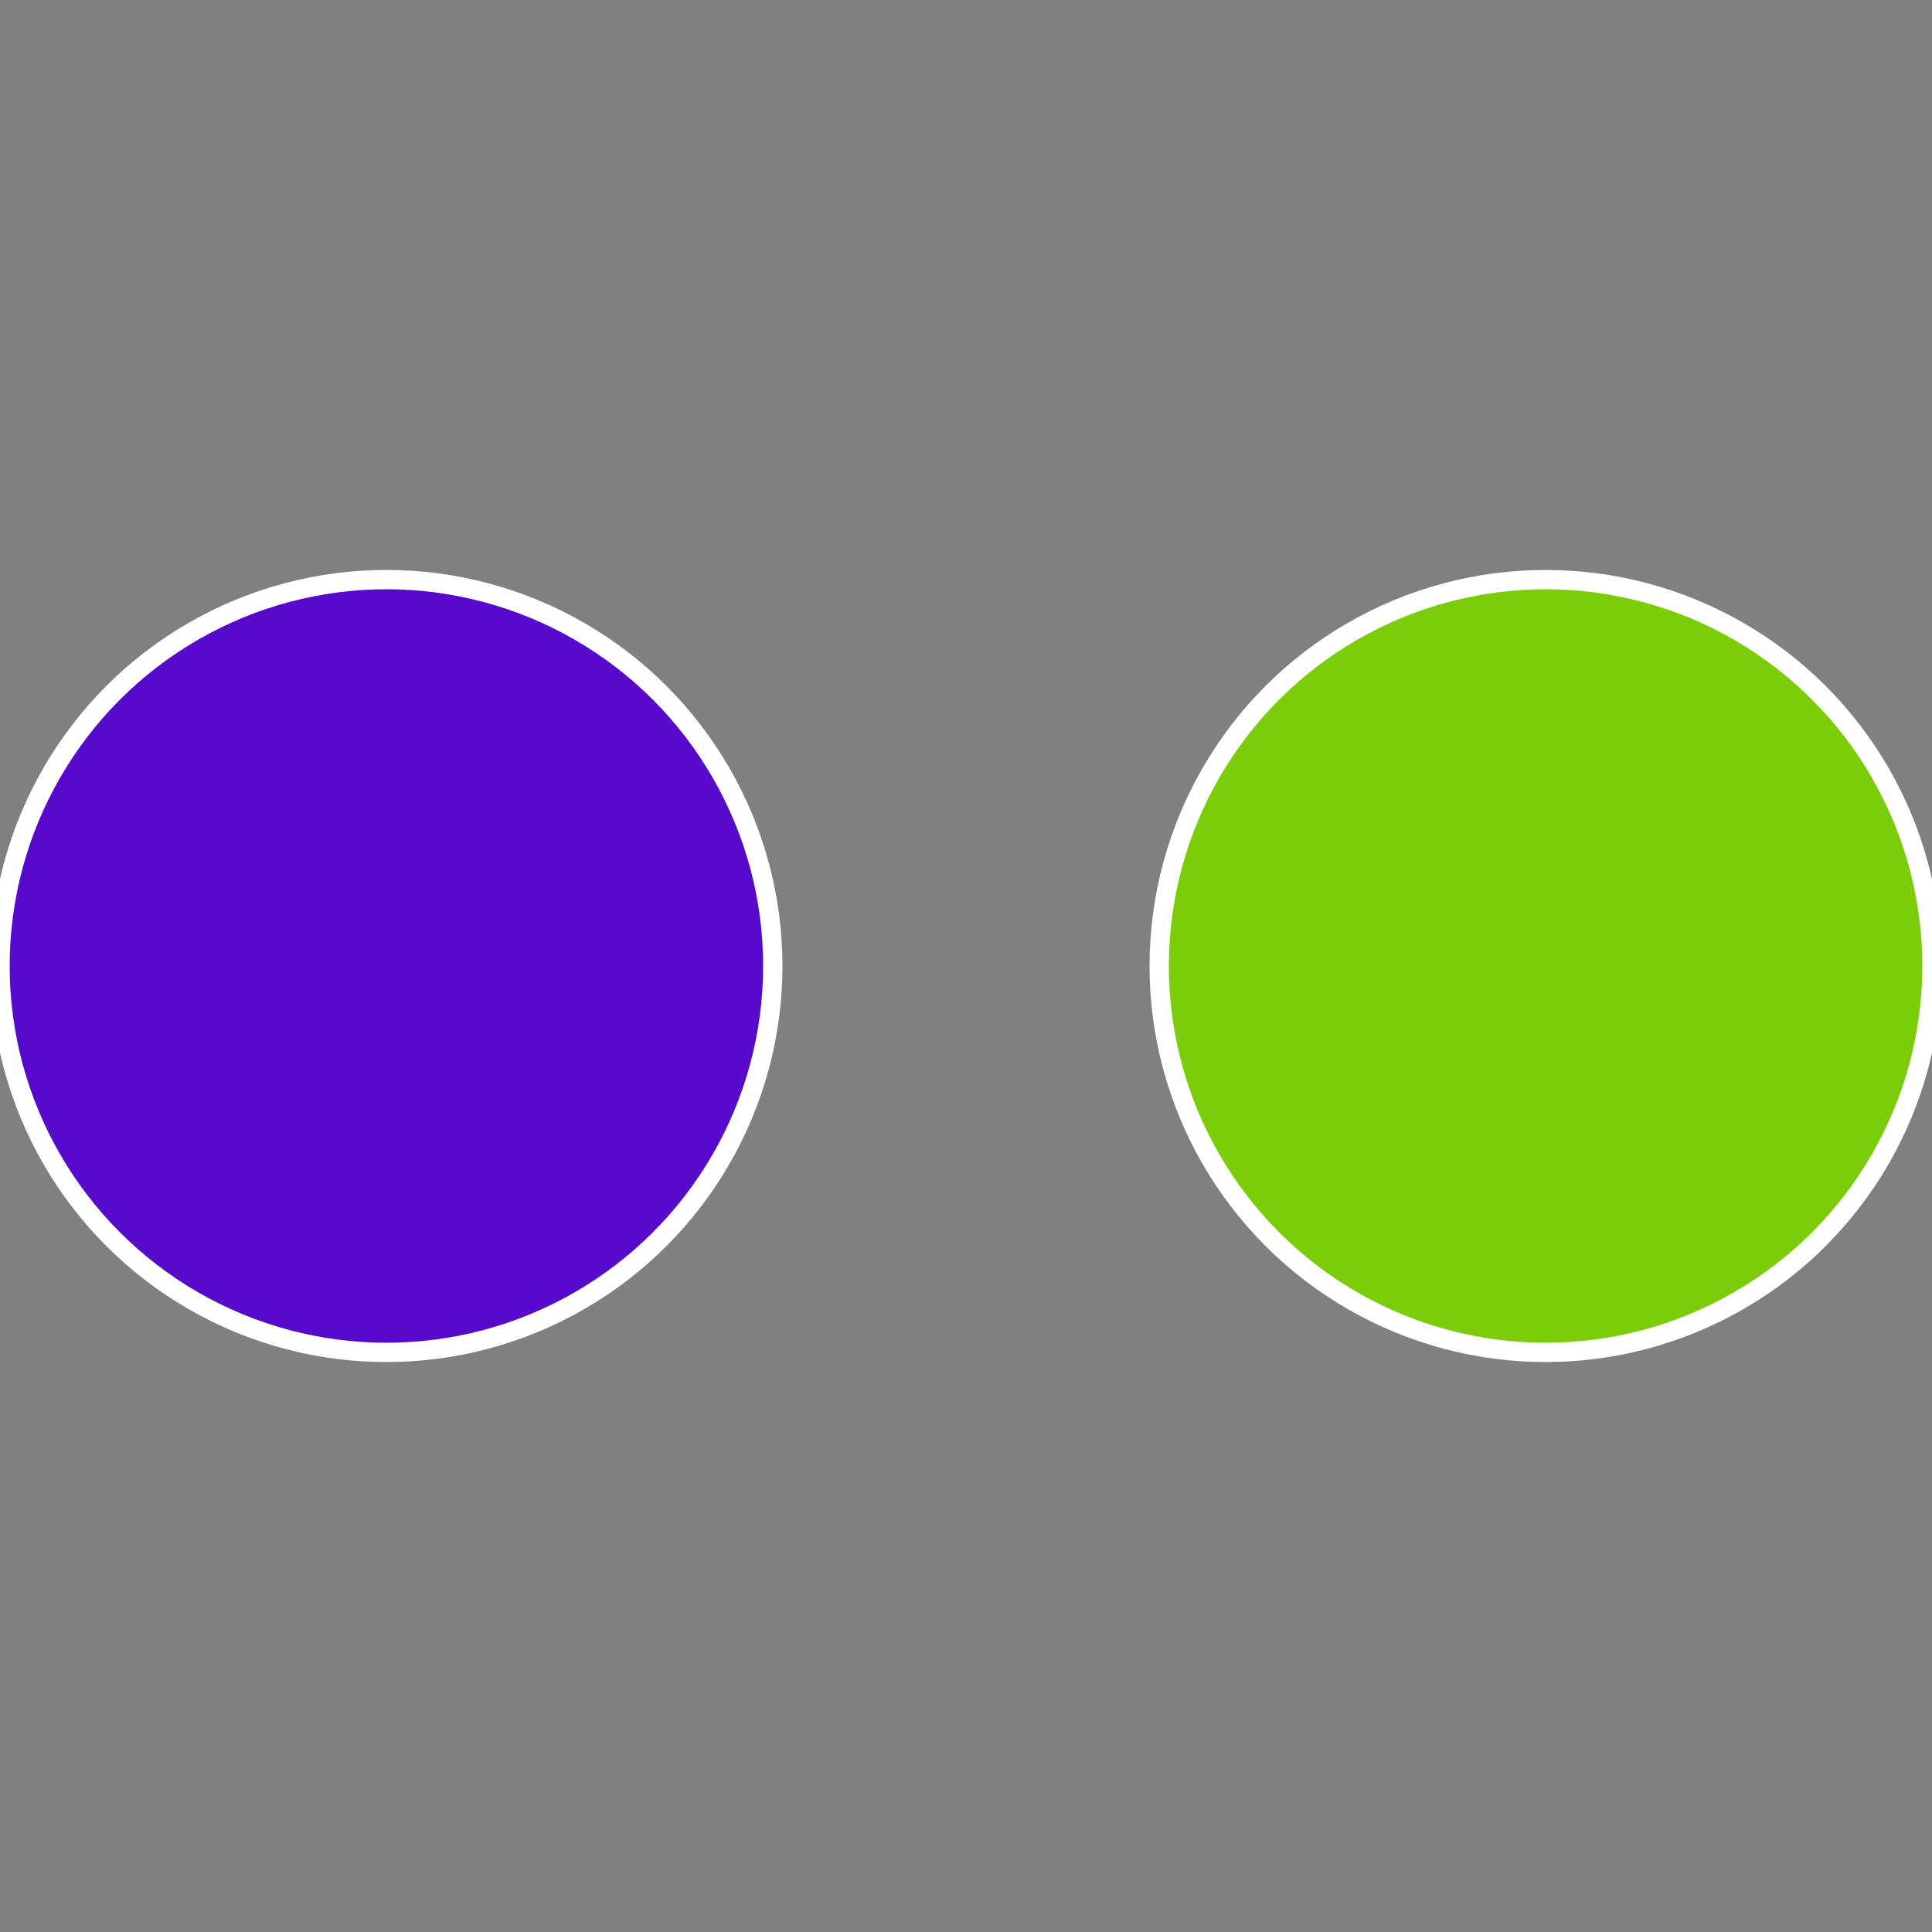
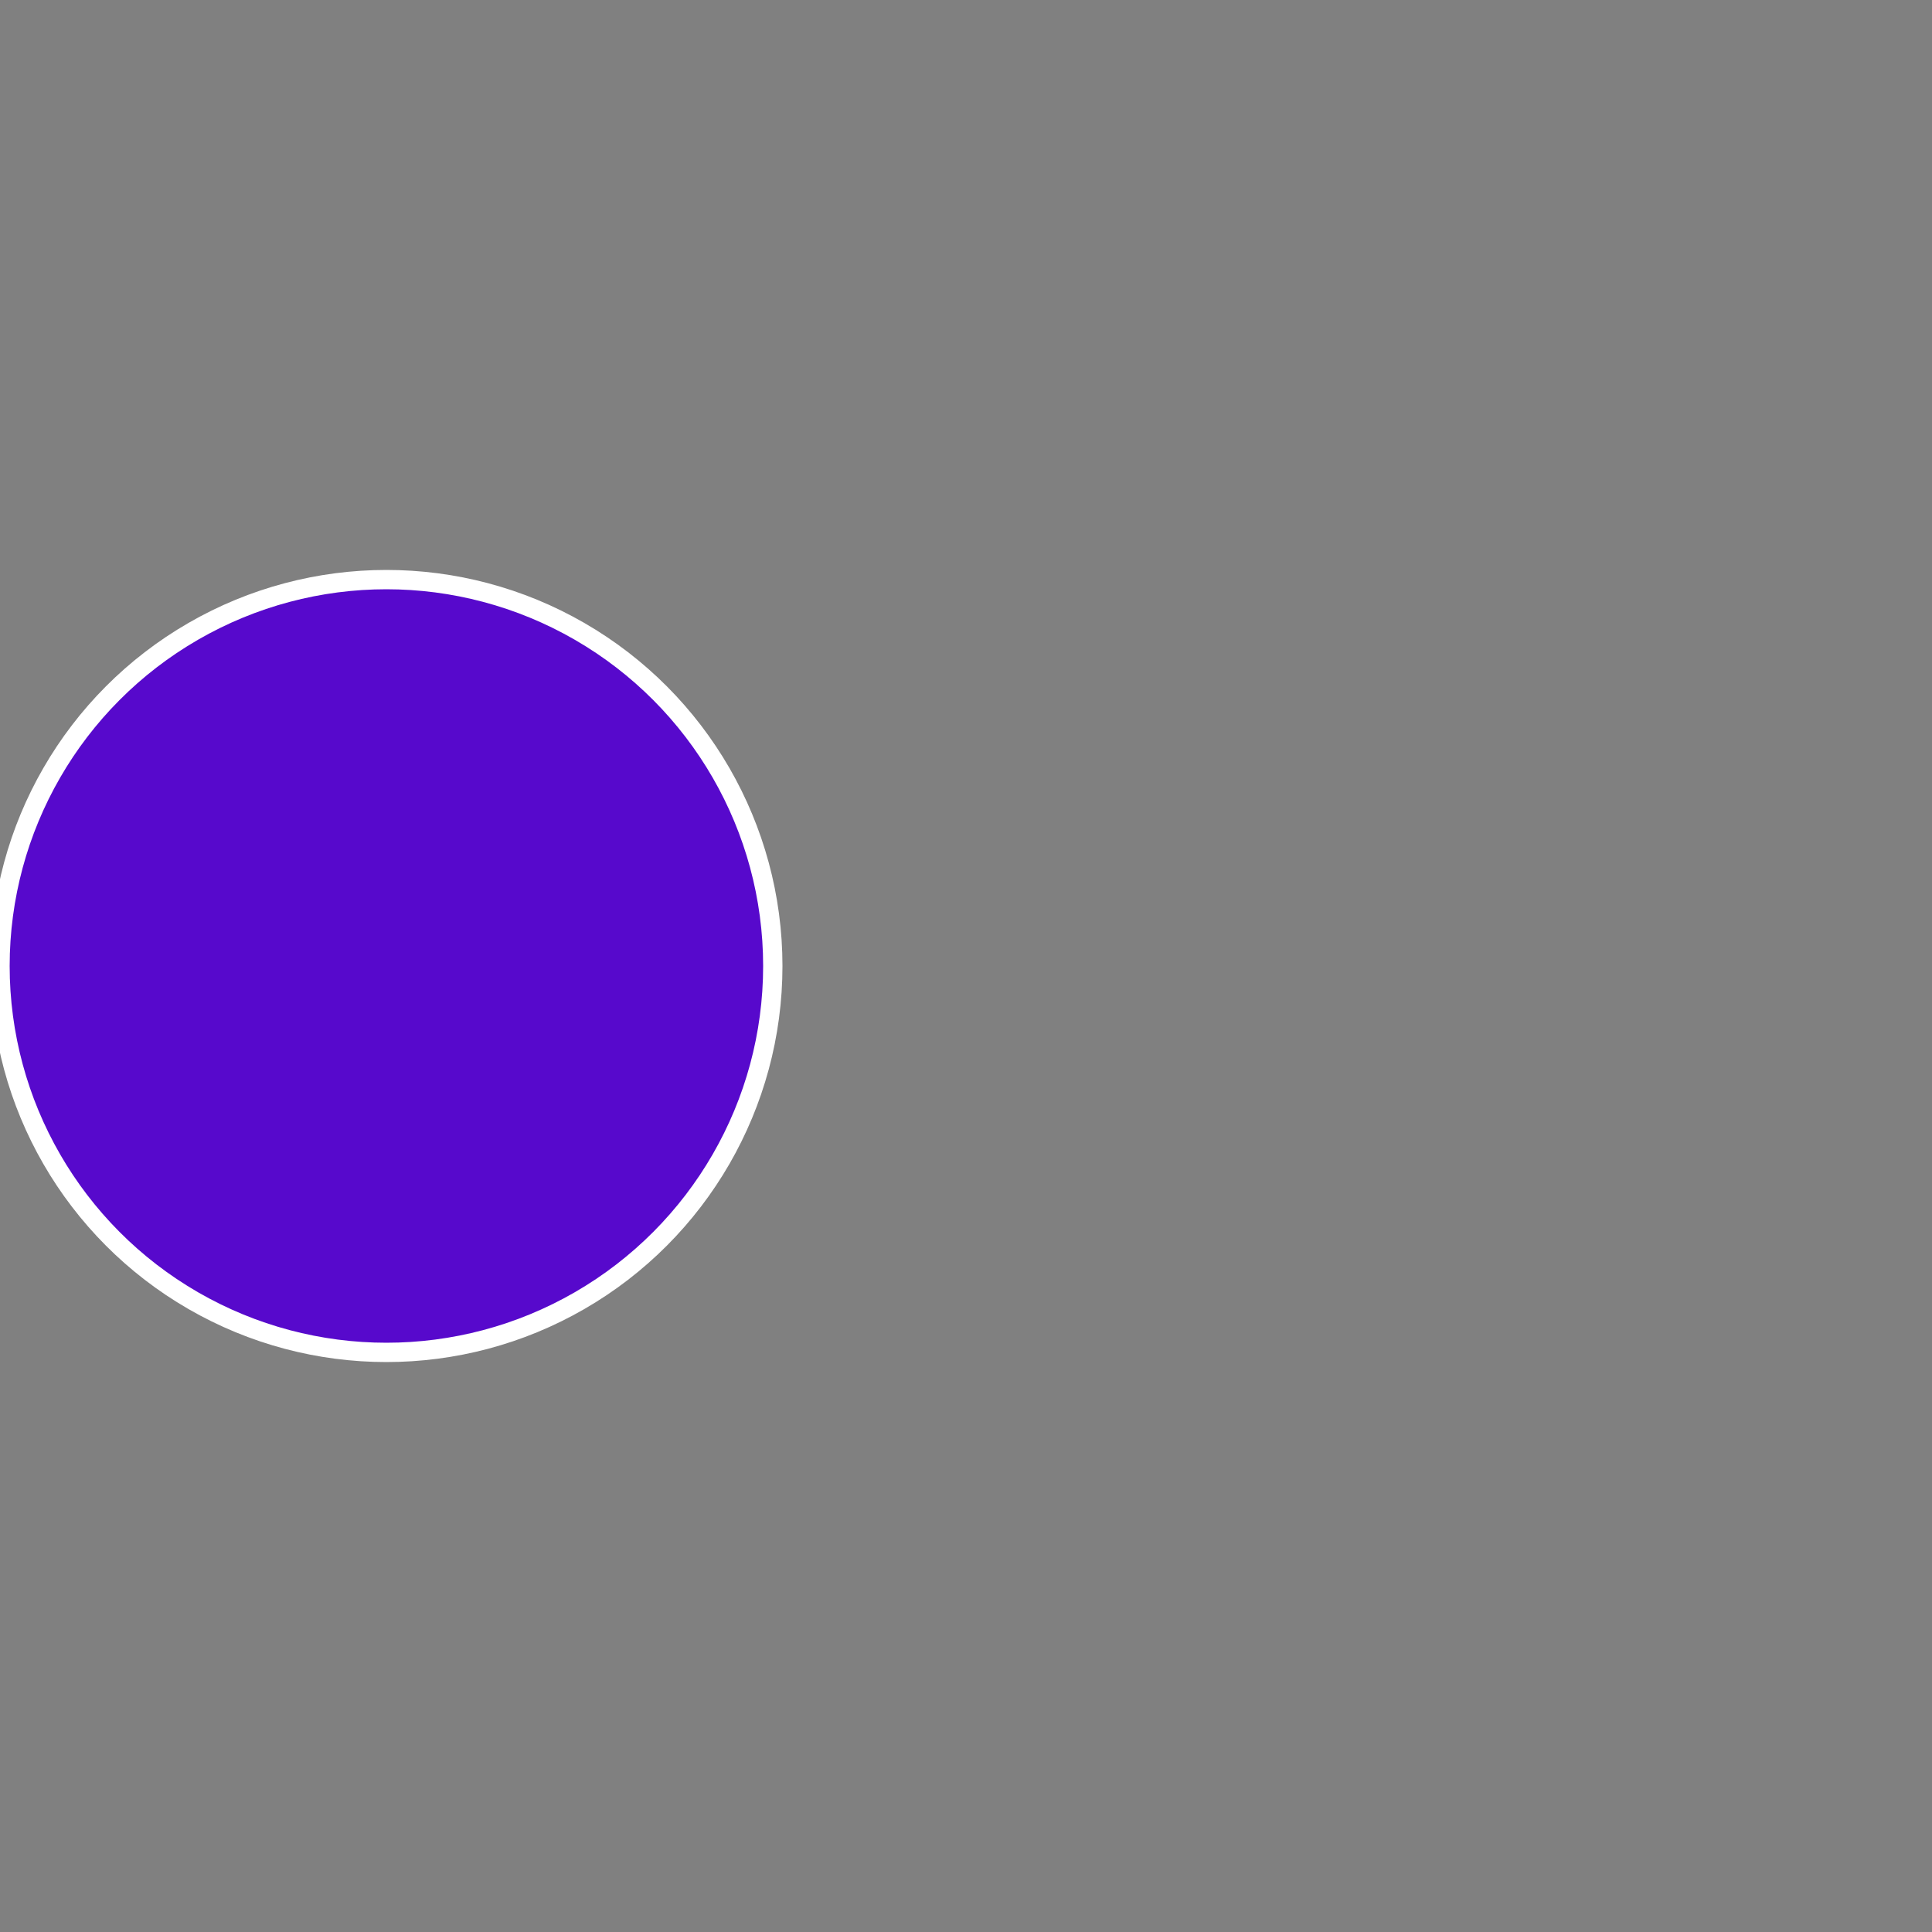
<svg xmlns="http://www.w3.org/2000/svg" width="500" height="500" viewBox="-1 -1 2 2">
  <rect x="-1" y="-1" width="2" height="2" fill="#808080" stroke="none" />
-   <circle cx="0.6" cy="0" r="0.4" fill="#7bcc09" stroke="#fff" stroke-width="1%" />
  <circle cx="-0.6" cy="7.3478807948841E-17" r="0.4" fill="#5709cc" stroke="#fff" stroke-width="1%" />
</svg>